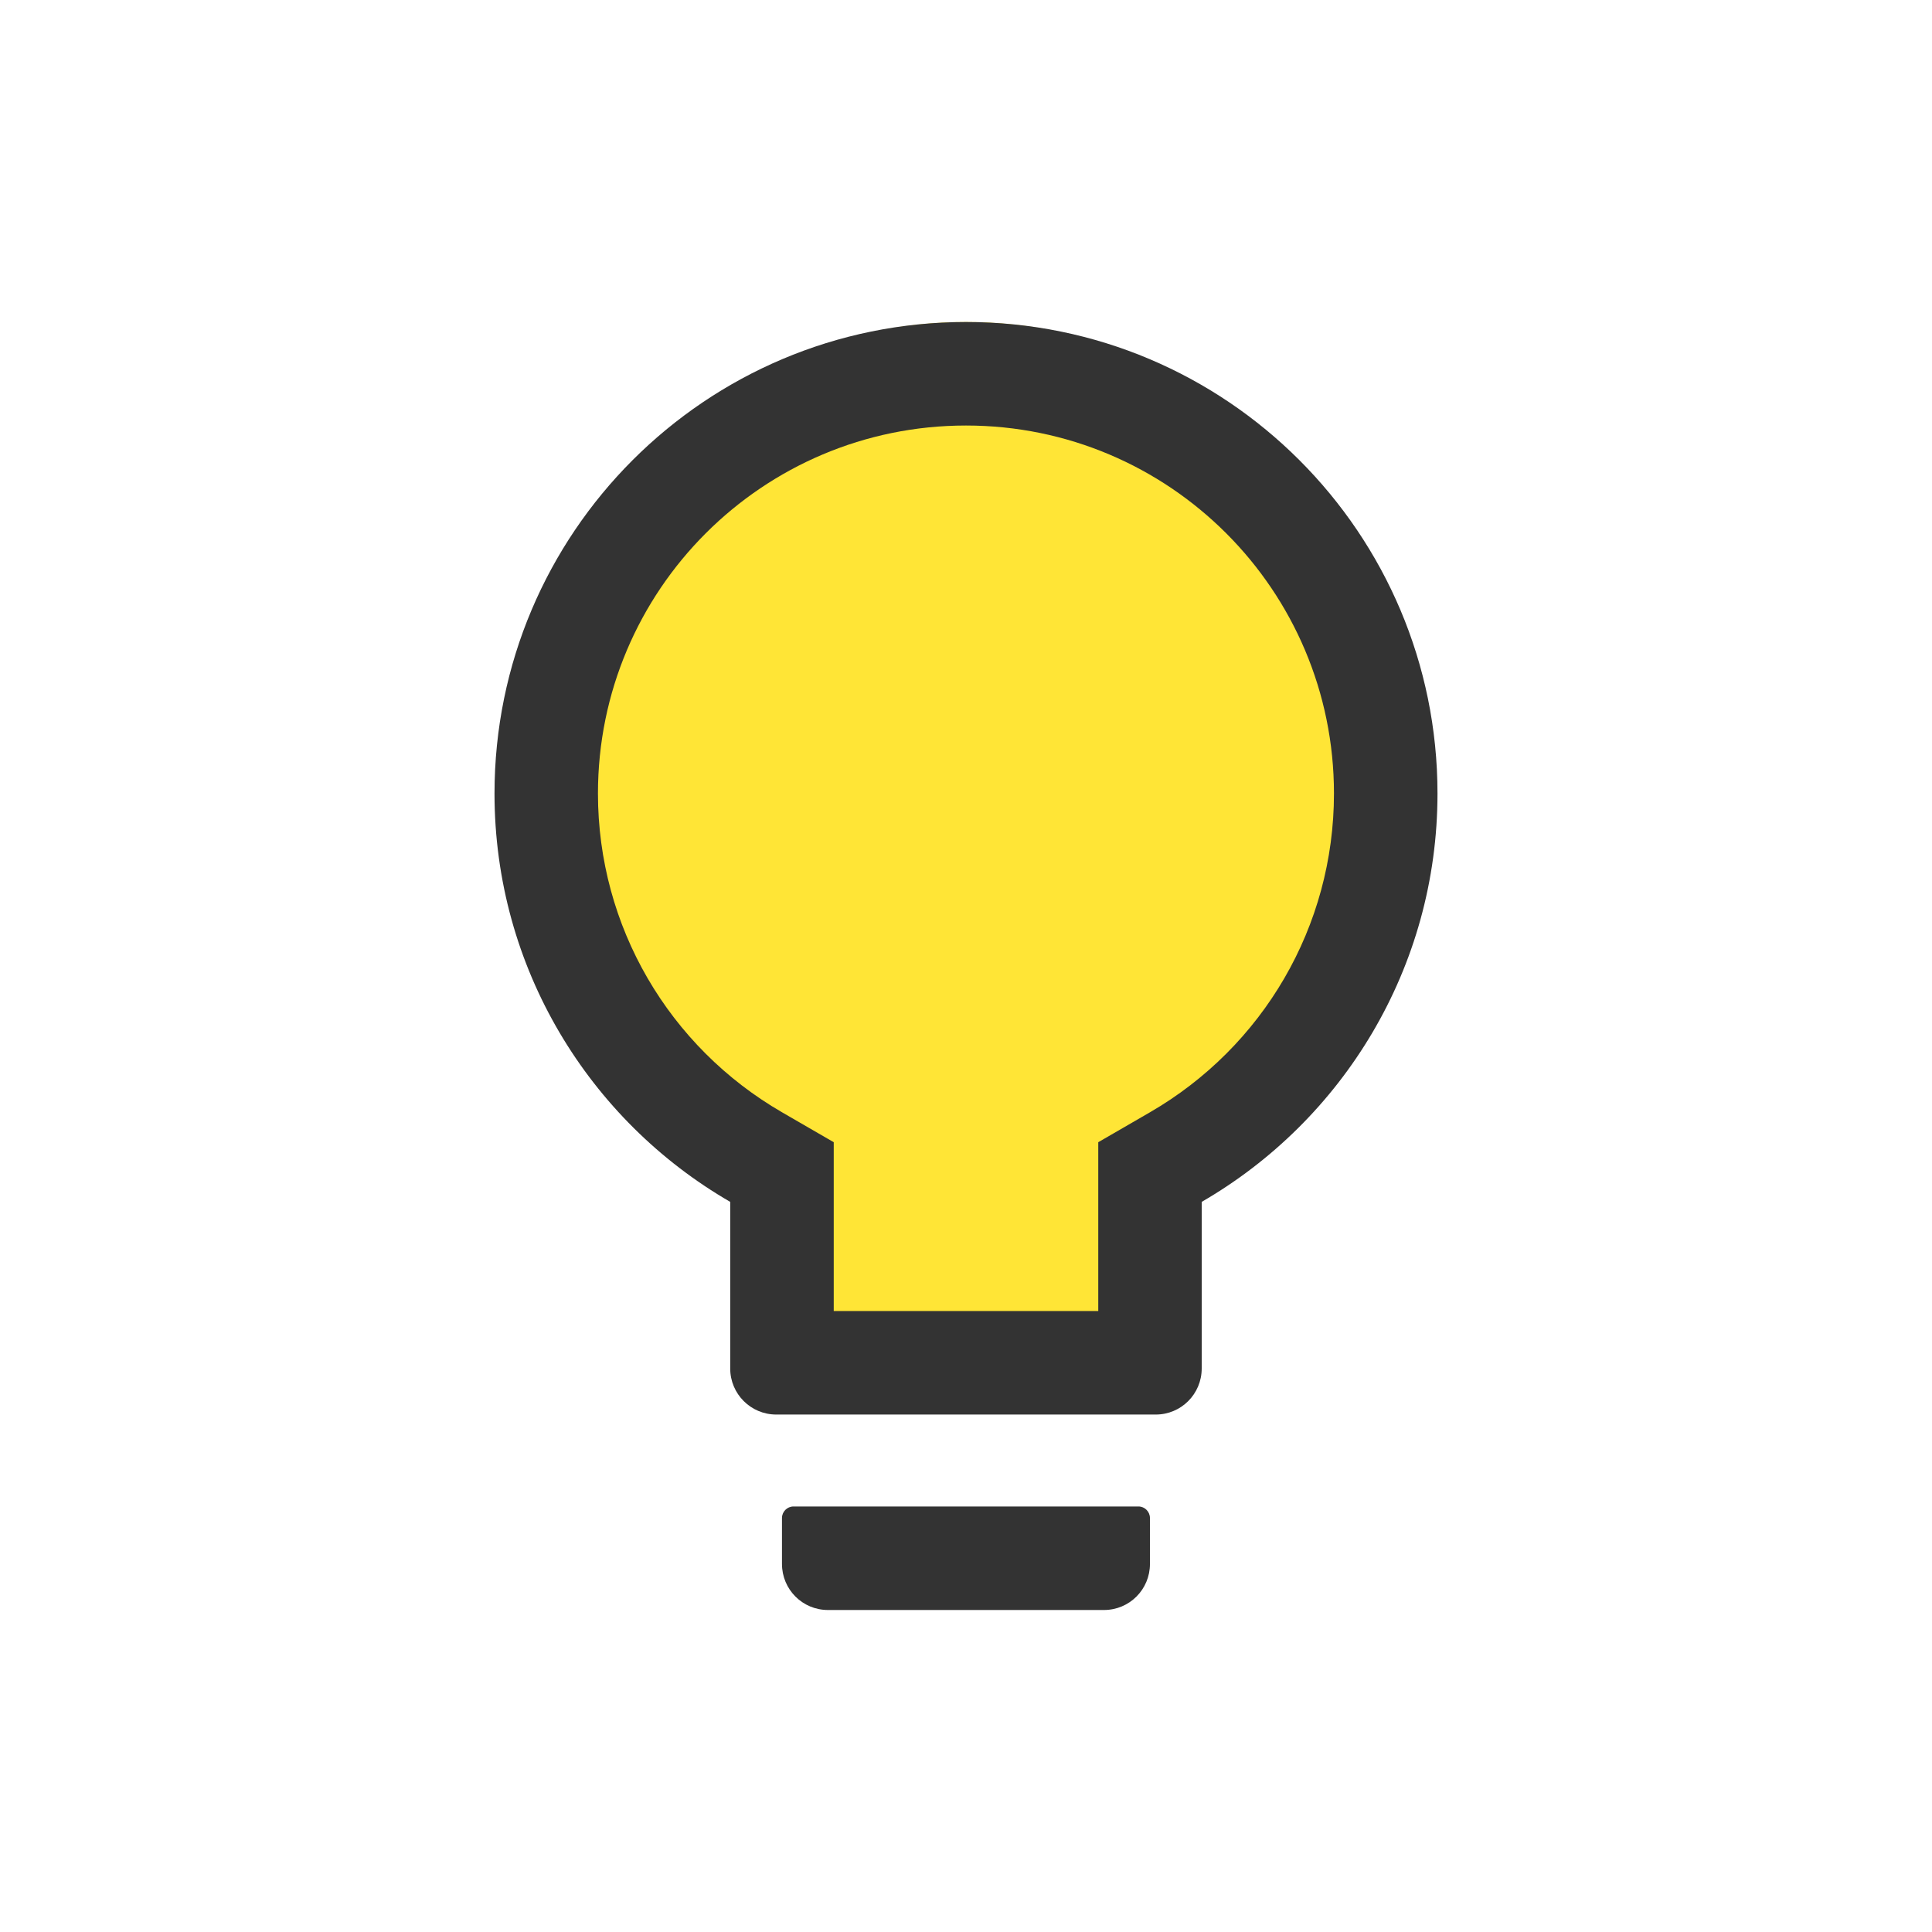
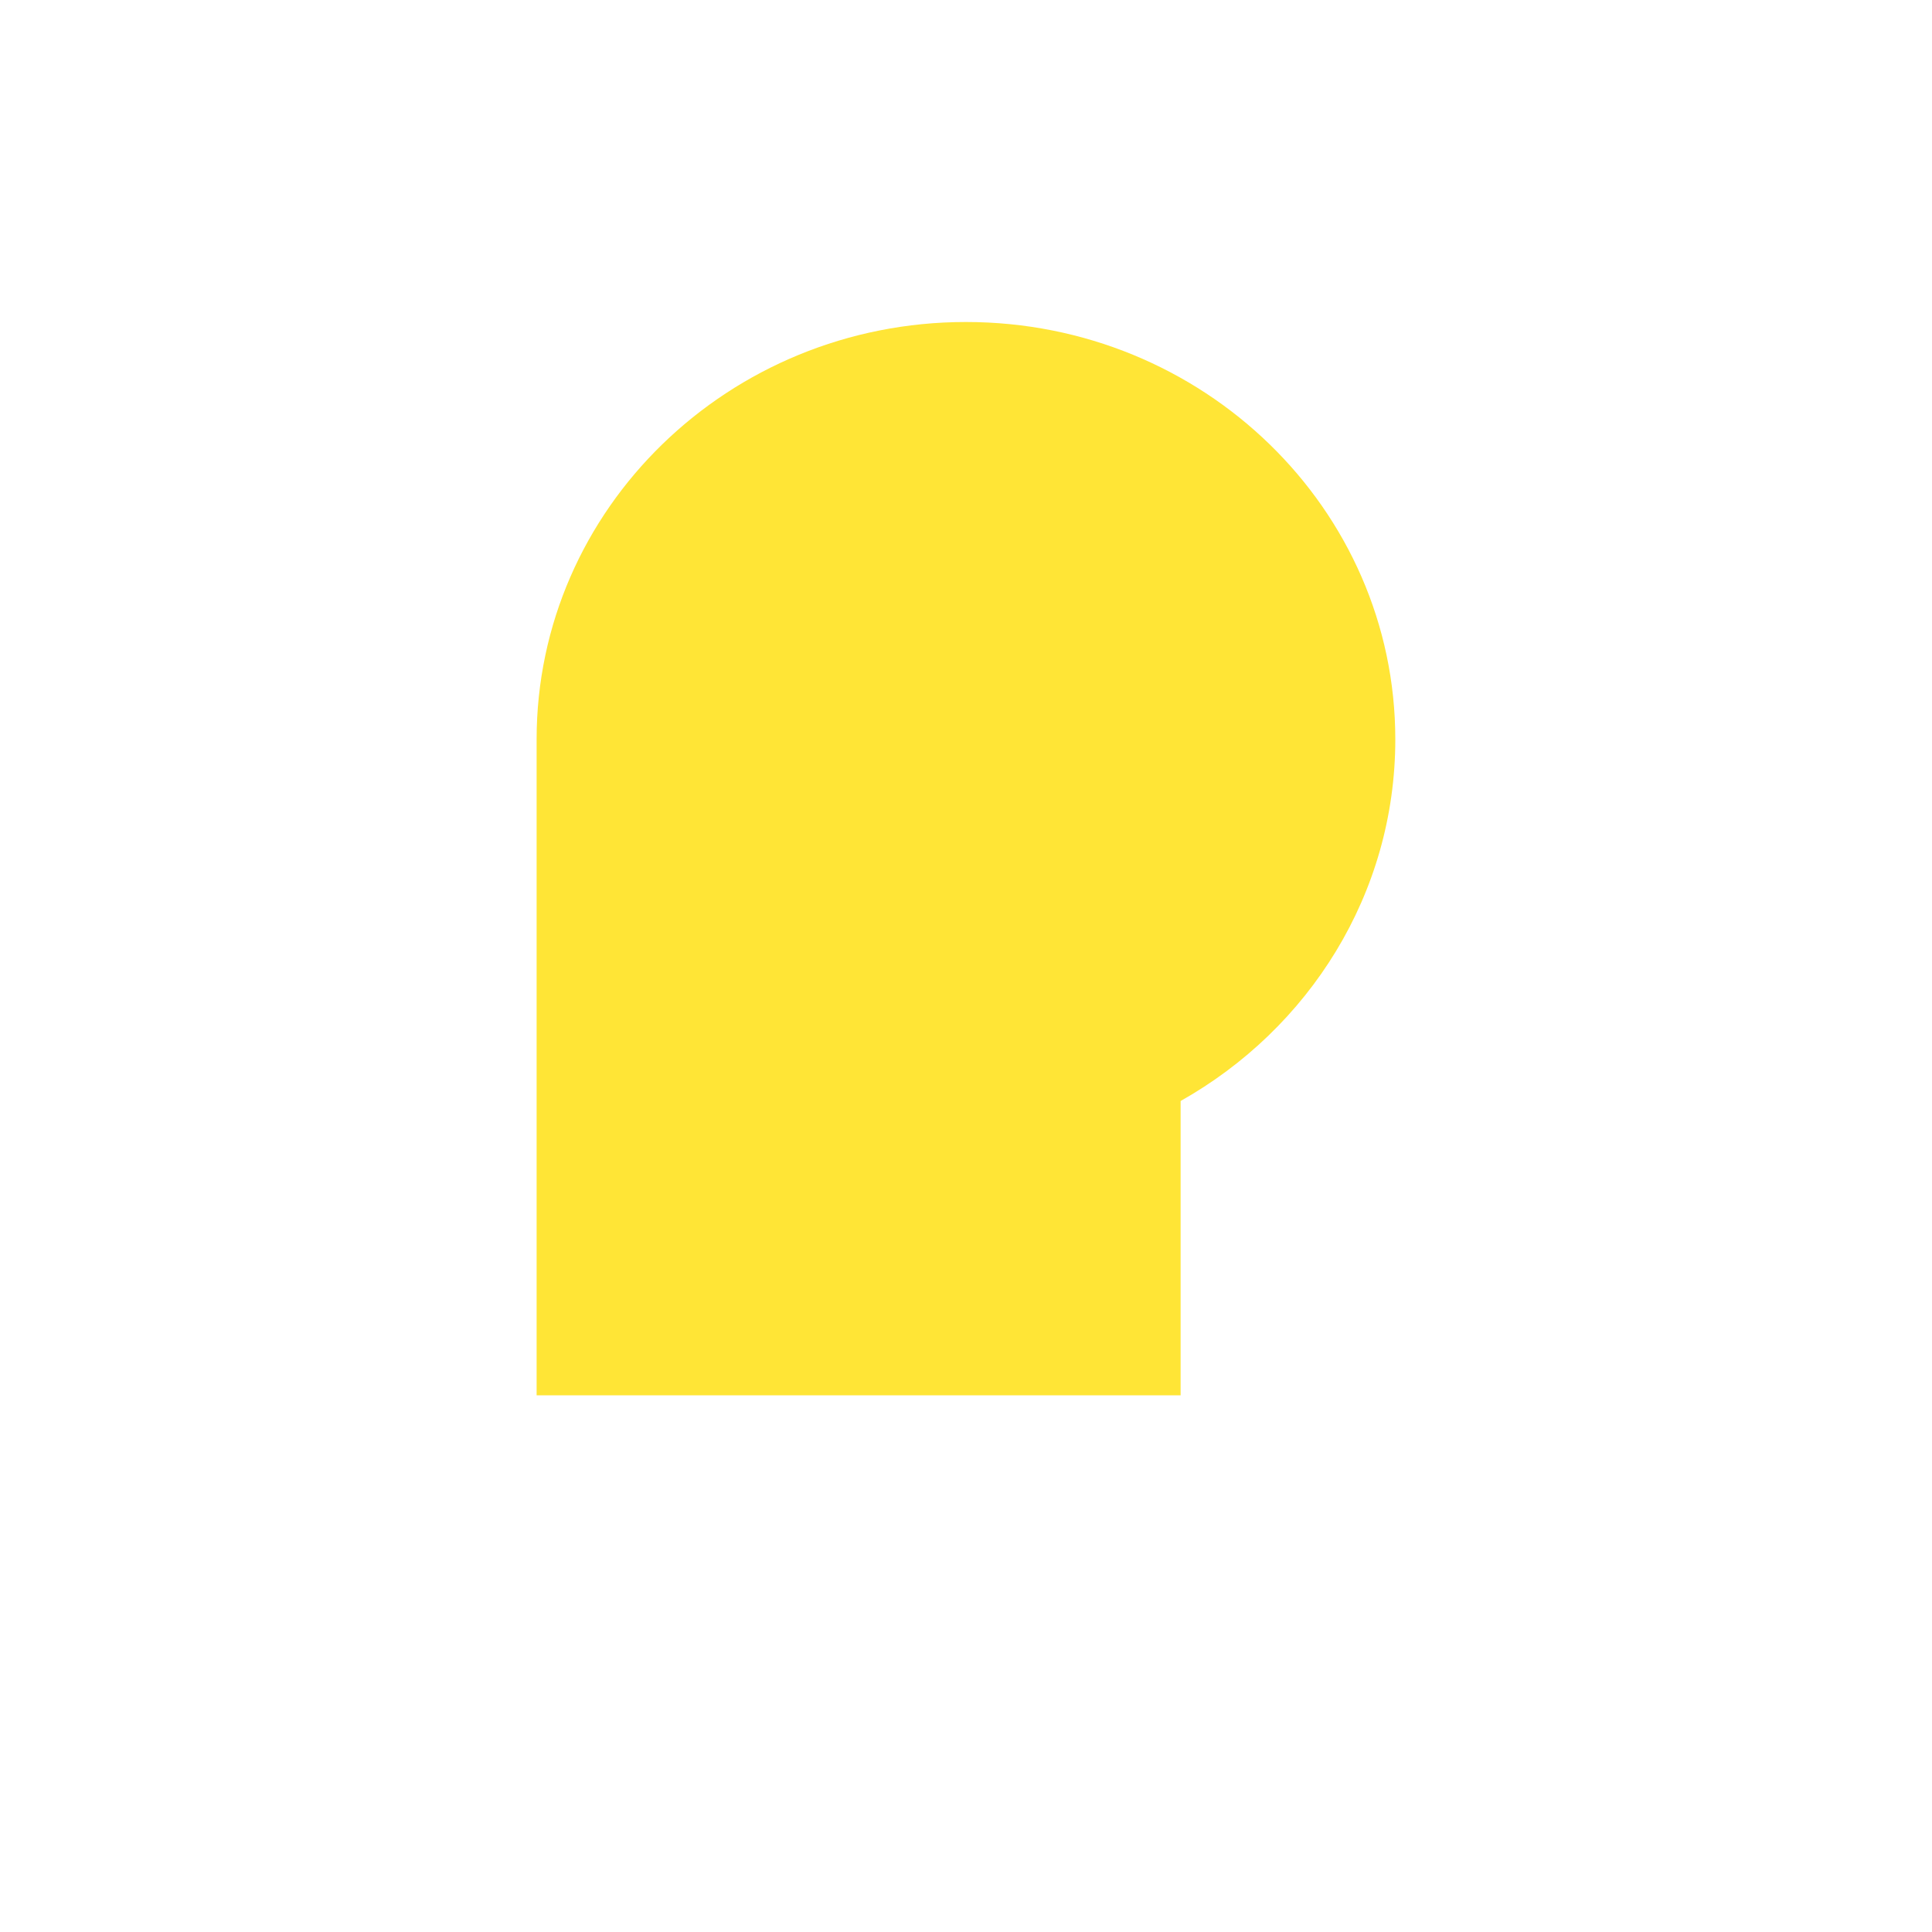
<svg xmlns="http://www.w3.org/2000/svg" width="24" height="24" viewBox="0 0 24 24" fill="none">
-   <path fill-rule="evenodd" clip-rule="evenodd" d="M14.666 13.677C16.26 12.78 17.333 11.104 17.333 9.185C17.333 6.321 14.945 4 11.999 4C9.054 4 6.666 6.321 6.666 9.185C6.666 11.104 7.739 12.78 9.333 13.677V17.333H14.666V13.677Z" fill="#FFE536" />
-   <path d="M14.143 18.714H9.857C9.778 18.714 9.714 18.779 9.714 18.857V19.428C9.714 19.745 9.969 20 10.285 20H13.714C14.03 20 14.285 19.745 14.285 19.428V18.857C14.285 18.779 14.221 18.714 14.143 18.714ZM12 4C8.766 4 6.143 6.623 6.143 9.857C6.143 12.025 7.321 13.918 9.071 14.93V17C9.071 17.316 9.327 17.572 9.643 17.572H14.357C14.673 17.572 14.928 17.316 14.928 17V14.93C16.678 13.918 17.857 12.025 17.857 9.857C17.857 6.623 15.234 4 12 4ZM14.284 13.818L13.643 14.189V16.286H10.357V14.189L9.716 13.818C8.31 13.005 7.428 11.509 7.428 9.857C7.428 7.332 9.475 5.286 12 5.286C14.525 5.286 16.571 7.332 16.571 9.857C16.571 11.509 15.689 13.005 14.284 13.818Z" fill="#333333" />
+   <path fill-rule="evenodd" clip-rule="evenodd" d="M14.666 13.677C16.26 12.78 17.333 11.104 17.333 9.185C17.333 6.321 14.945 4 11.999 4C9.054 4 6.666 6.321 6.666 9.185V17.333H14.666V13.677Z" fill="#FFE536" />
</svg>